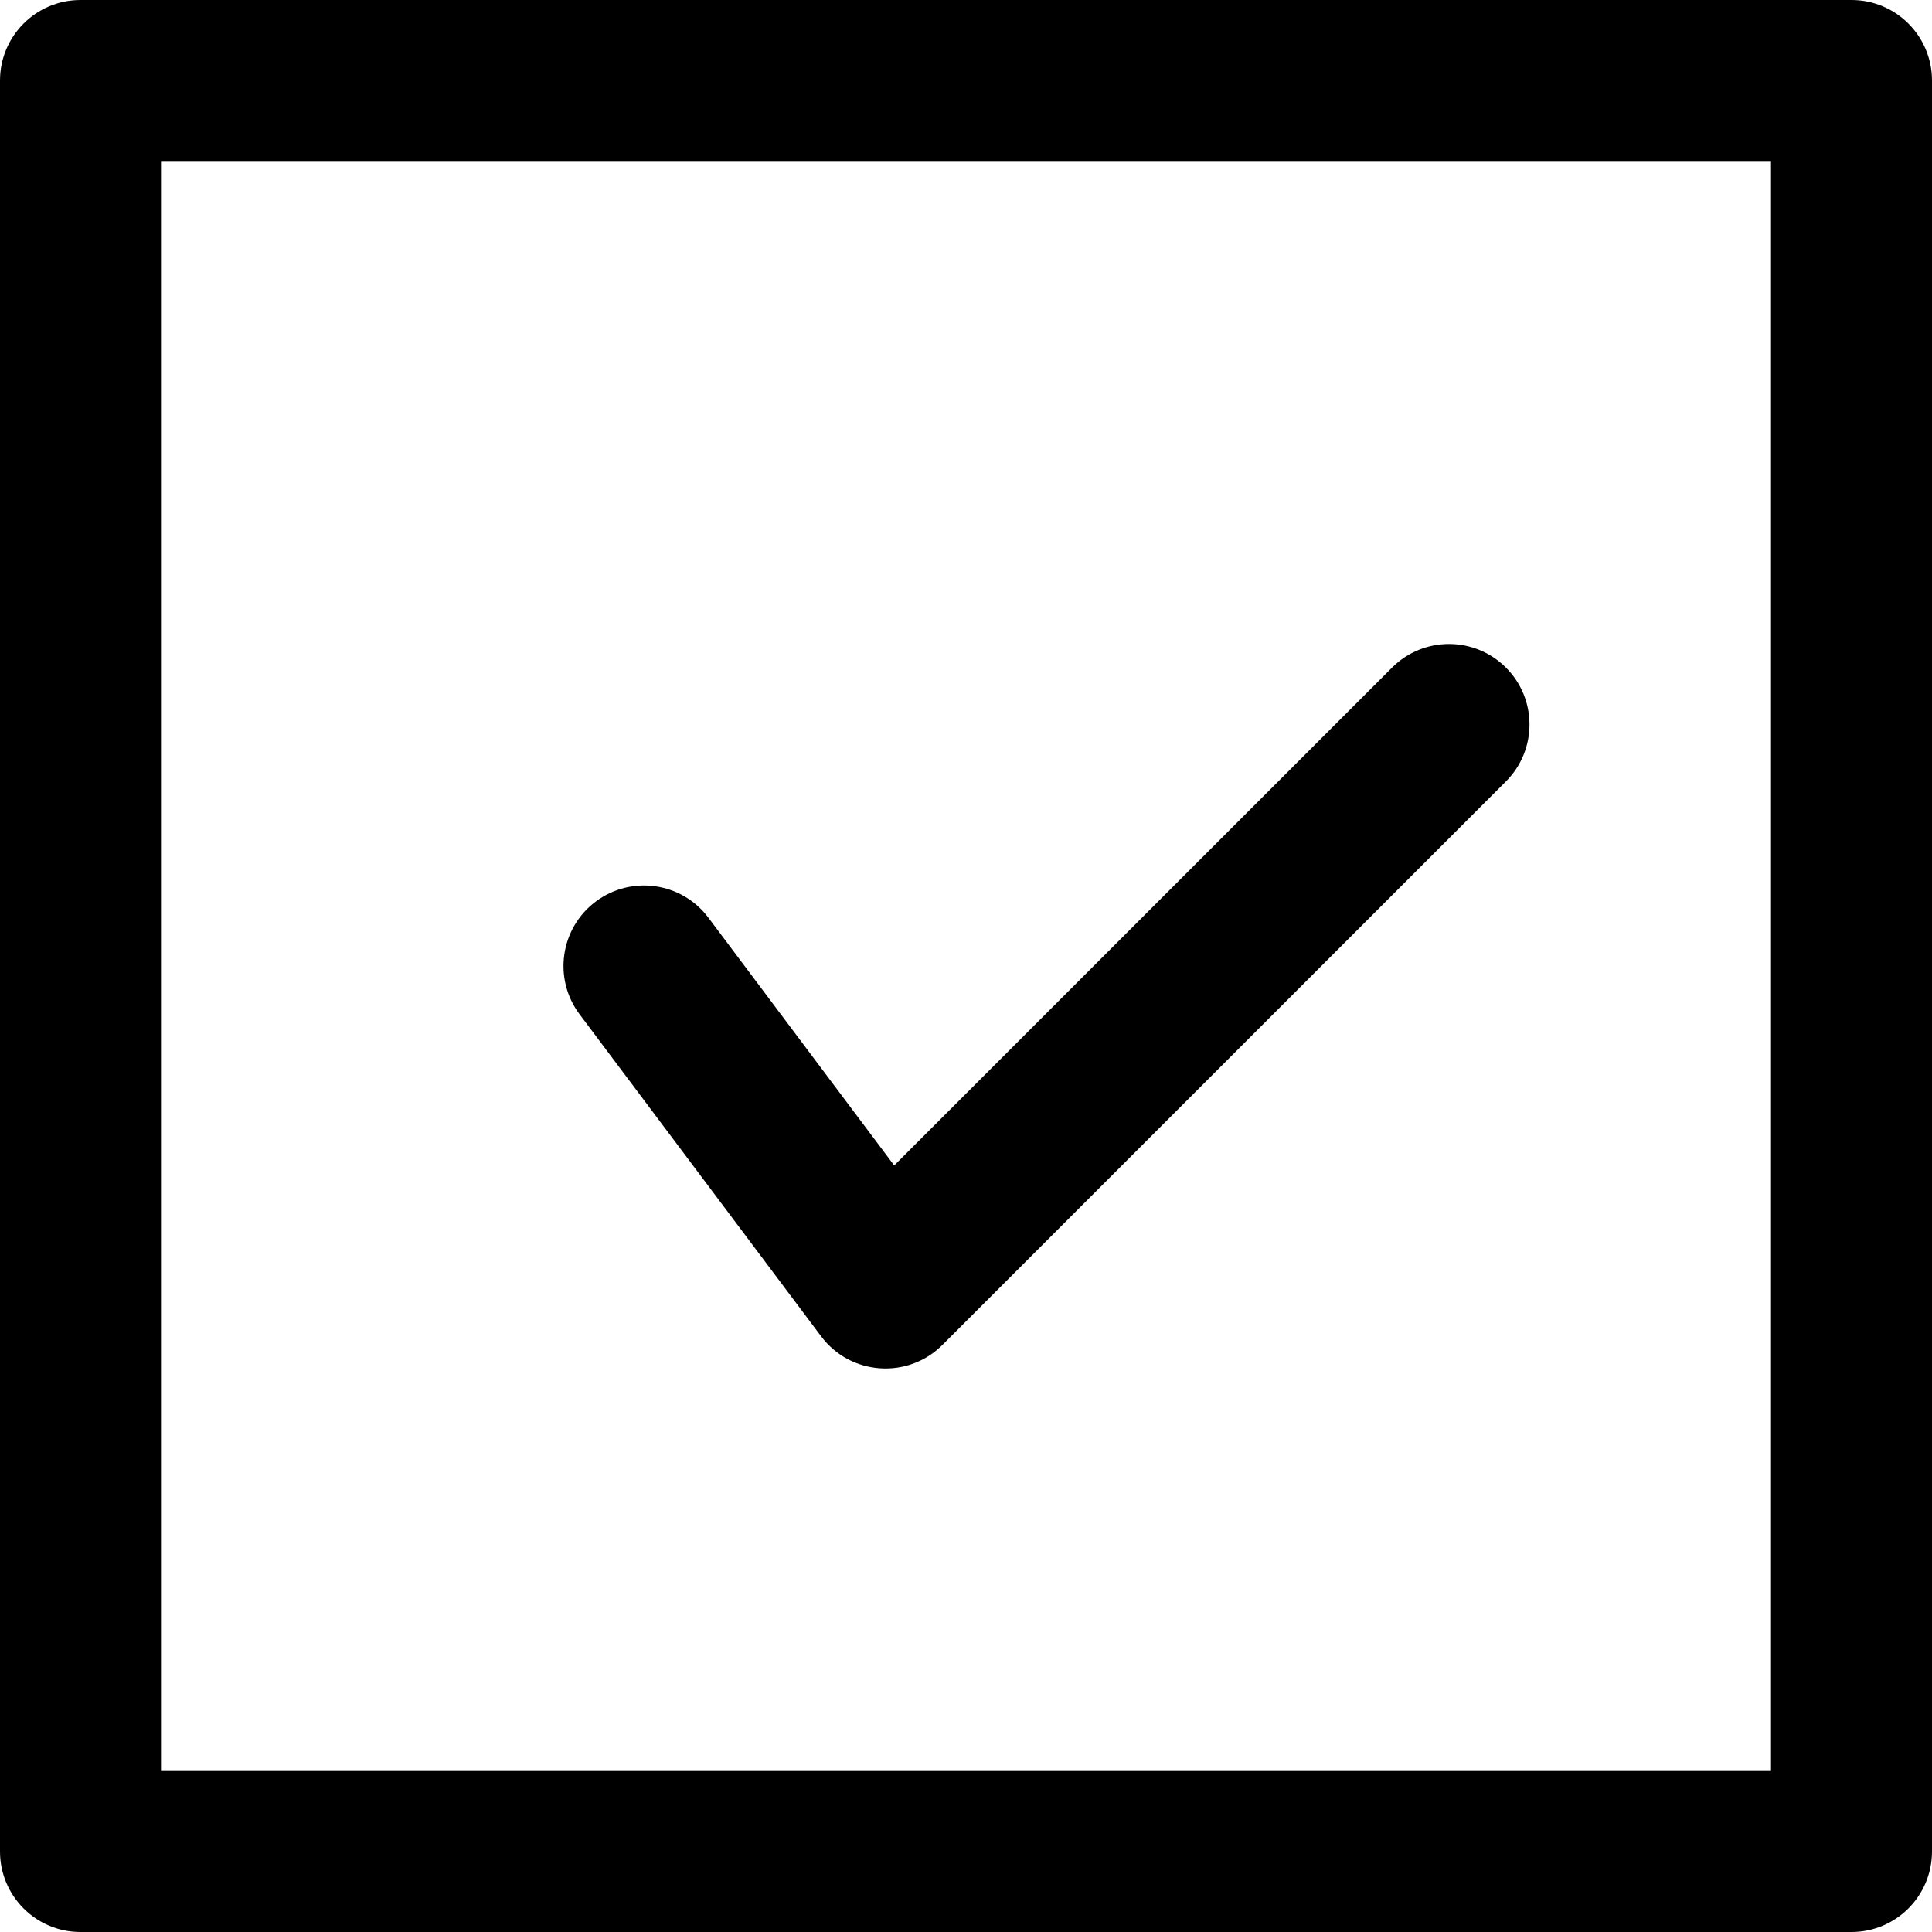
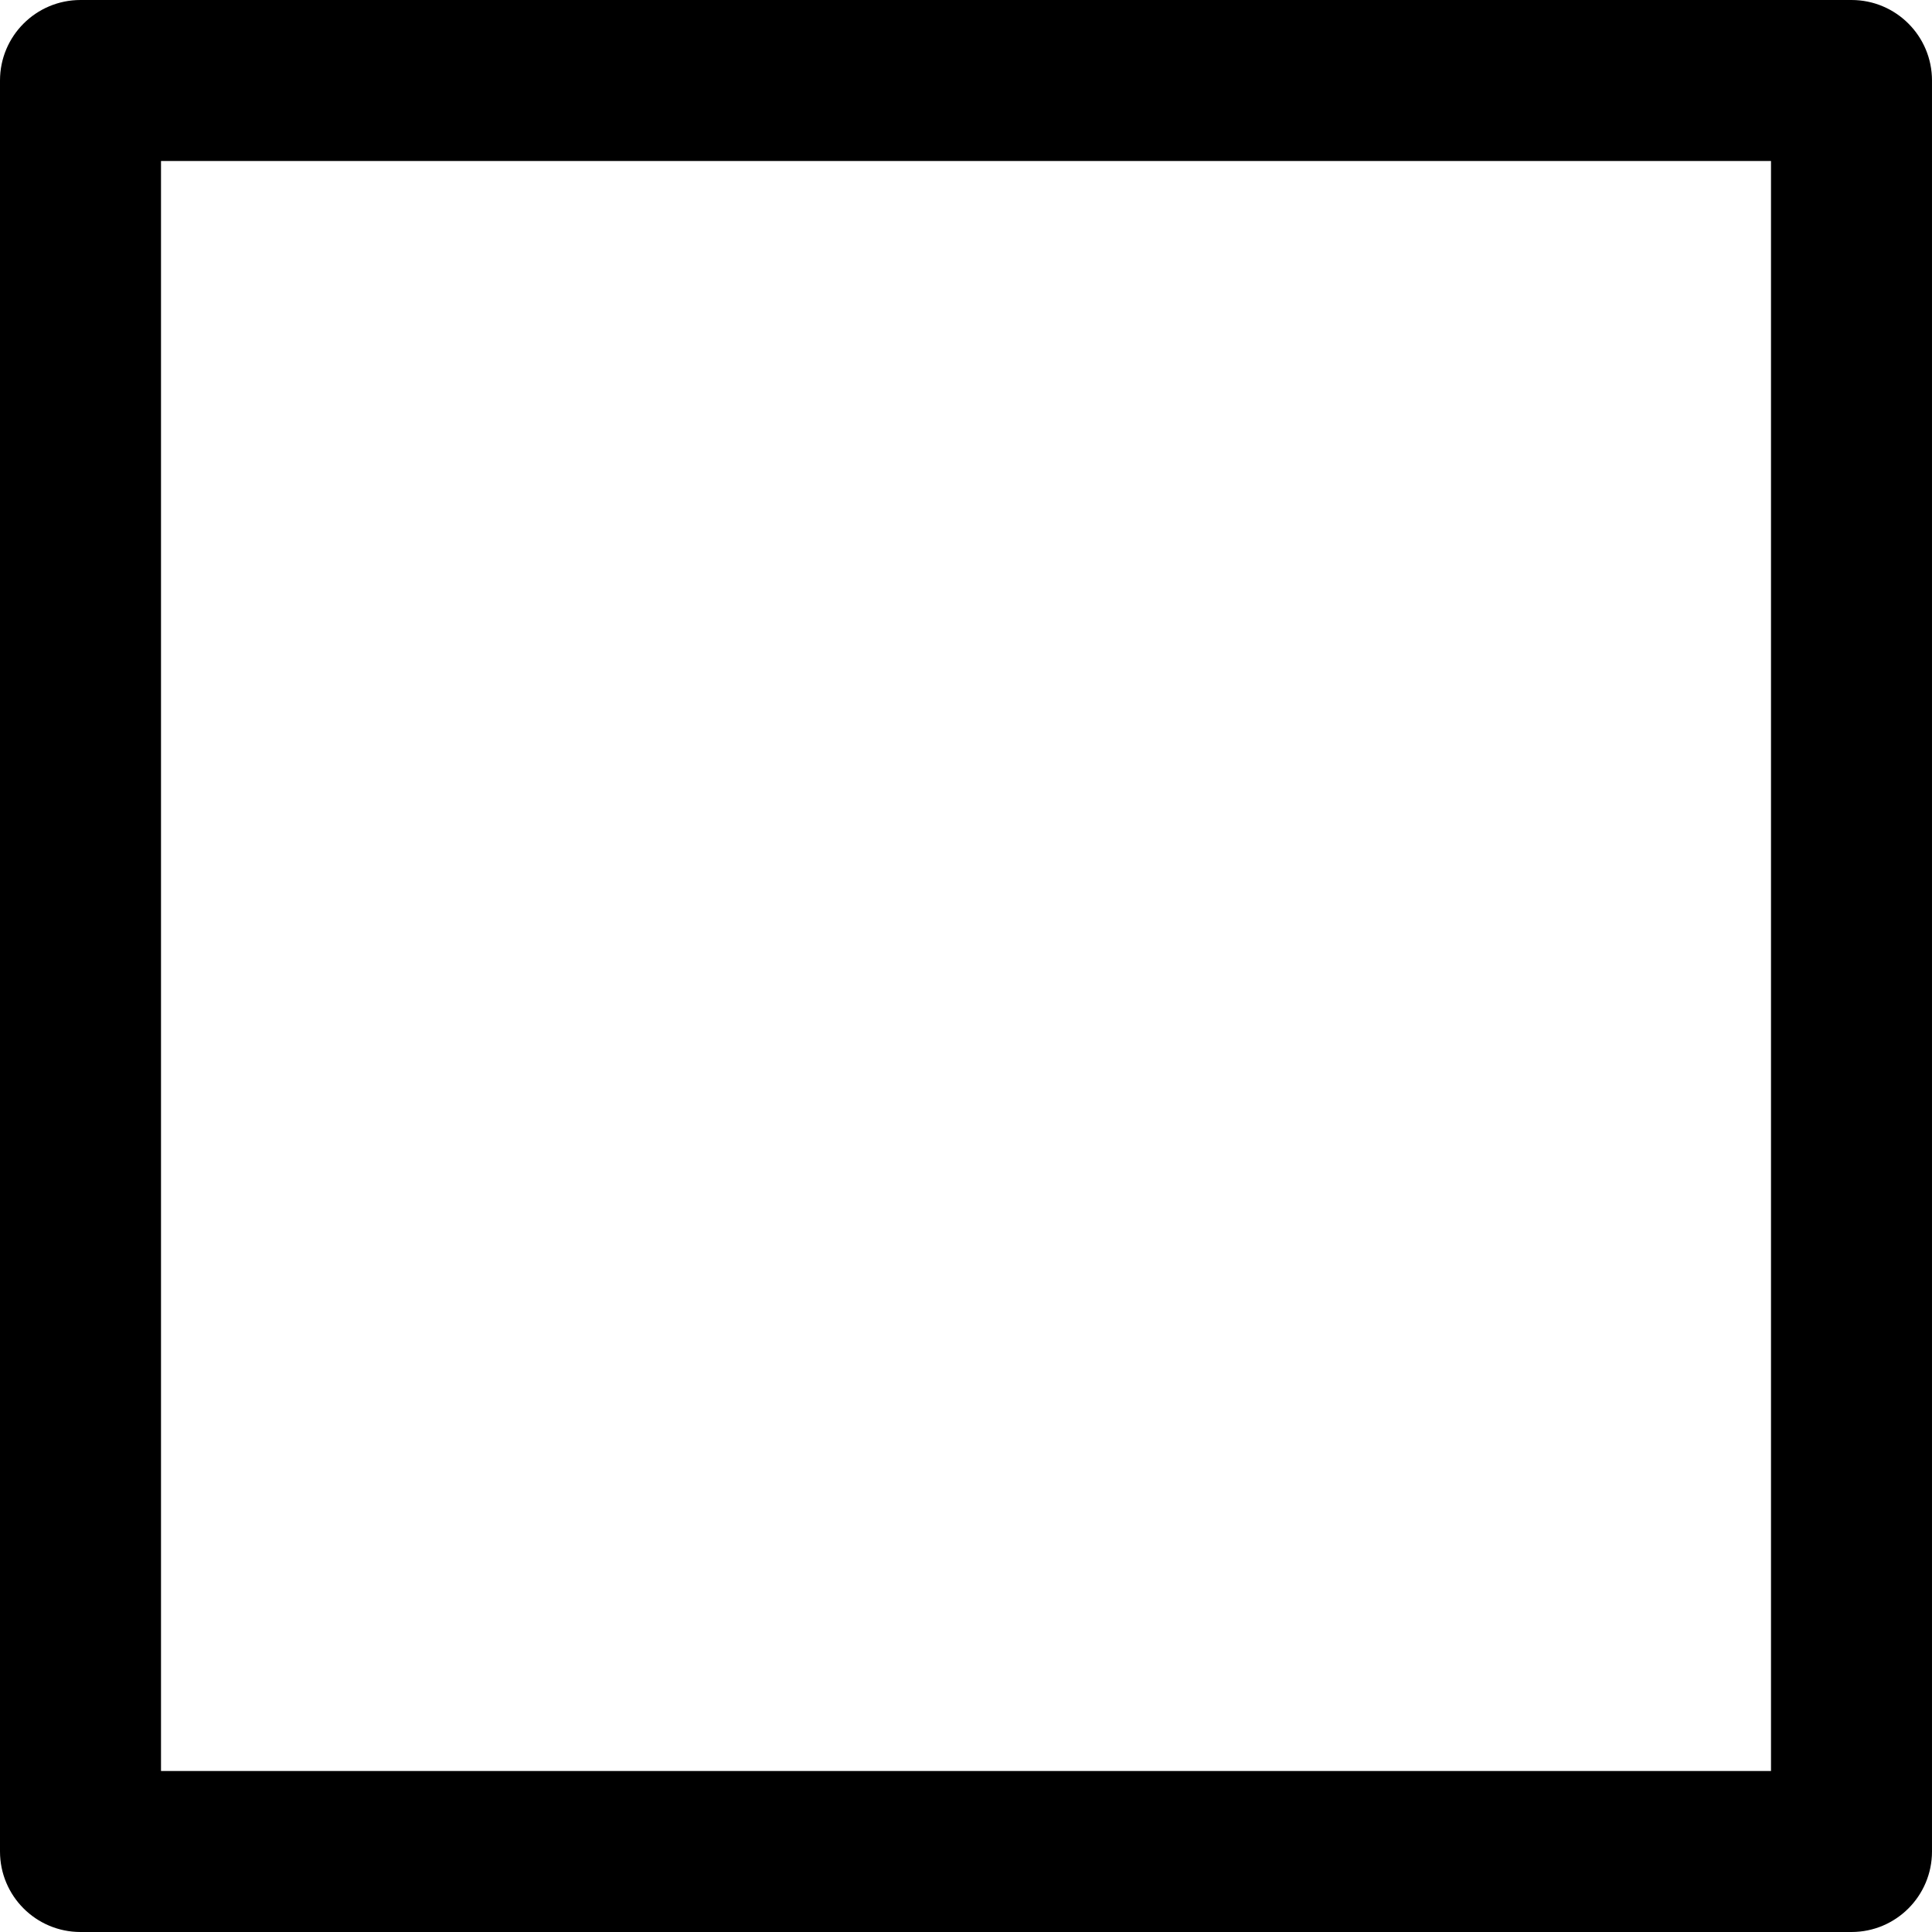
<svg xmlns="http://www.w3.org/2000/svg" fill="#000000" height="800px" width="800px" version="1.1" id="Layer_1" viewBox="0 0 512 512" xml:space="preserve">
  <g>
    <g>
      <g>
        <path d="M490.667,0H21.333C9.551,0,0,9.551,0,21.333v469.333C0,502.449,9.551,512,21.333,512h469.333     c11.782,0,21.333-9.551,21.333-21.333V21.333C512,9.551,502.449,0,490.667,0z M469.333,469.333H42.667V42.667h426.667V469.333z" />
-         <path d="M217.6,354.133c7.789,10.386,22.972,11.465,32.152,2.285l149.333-149.333c8.331-8.331,8.331-21.839,0-30.17     s-21.839-8.331-30.17,0l-131.94,131.94L187.733,243.2c-7.069-9.426-20.441-11.336-29.867-4.267     c-9.426,7.069-11.336,20.441-4.267,29.867L217.6,354.133z" />
      </g>
    </g>
  </g>
</svg>